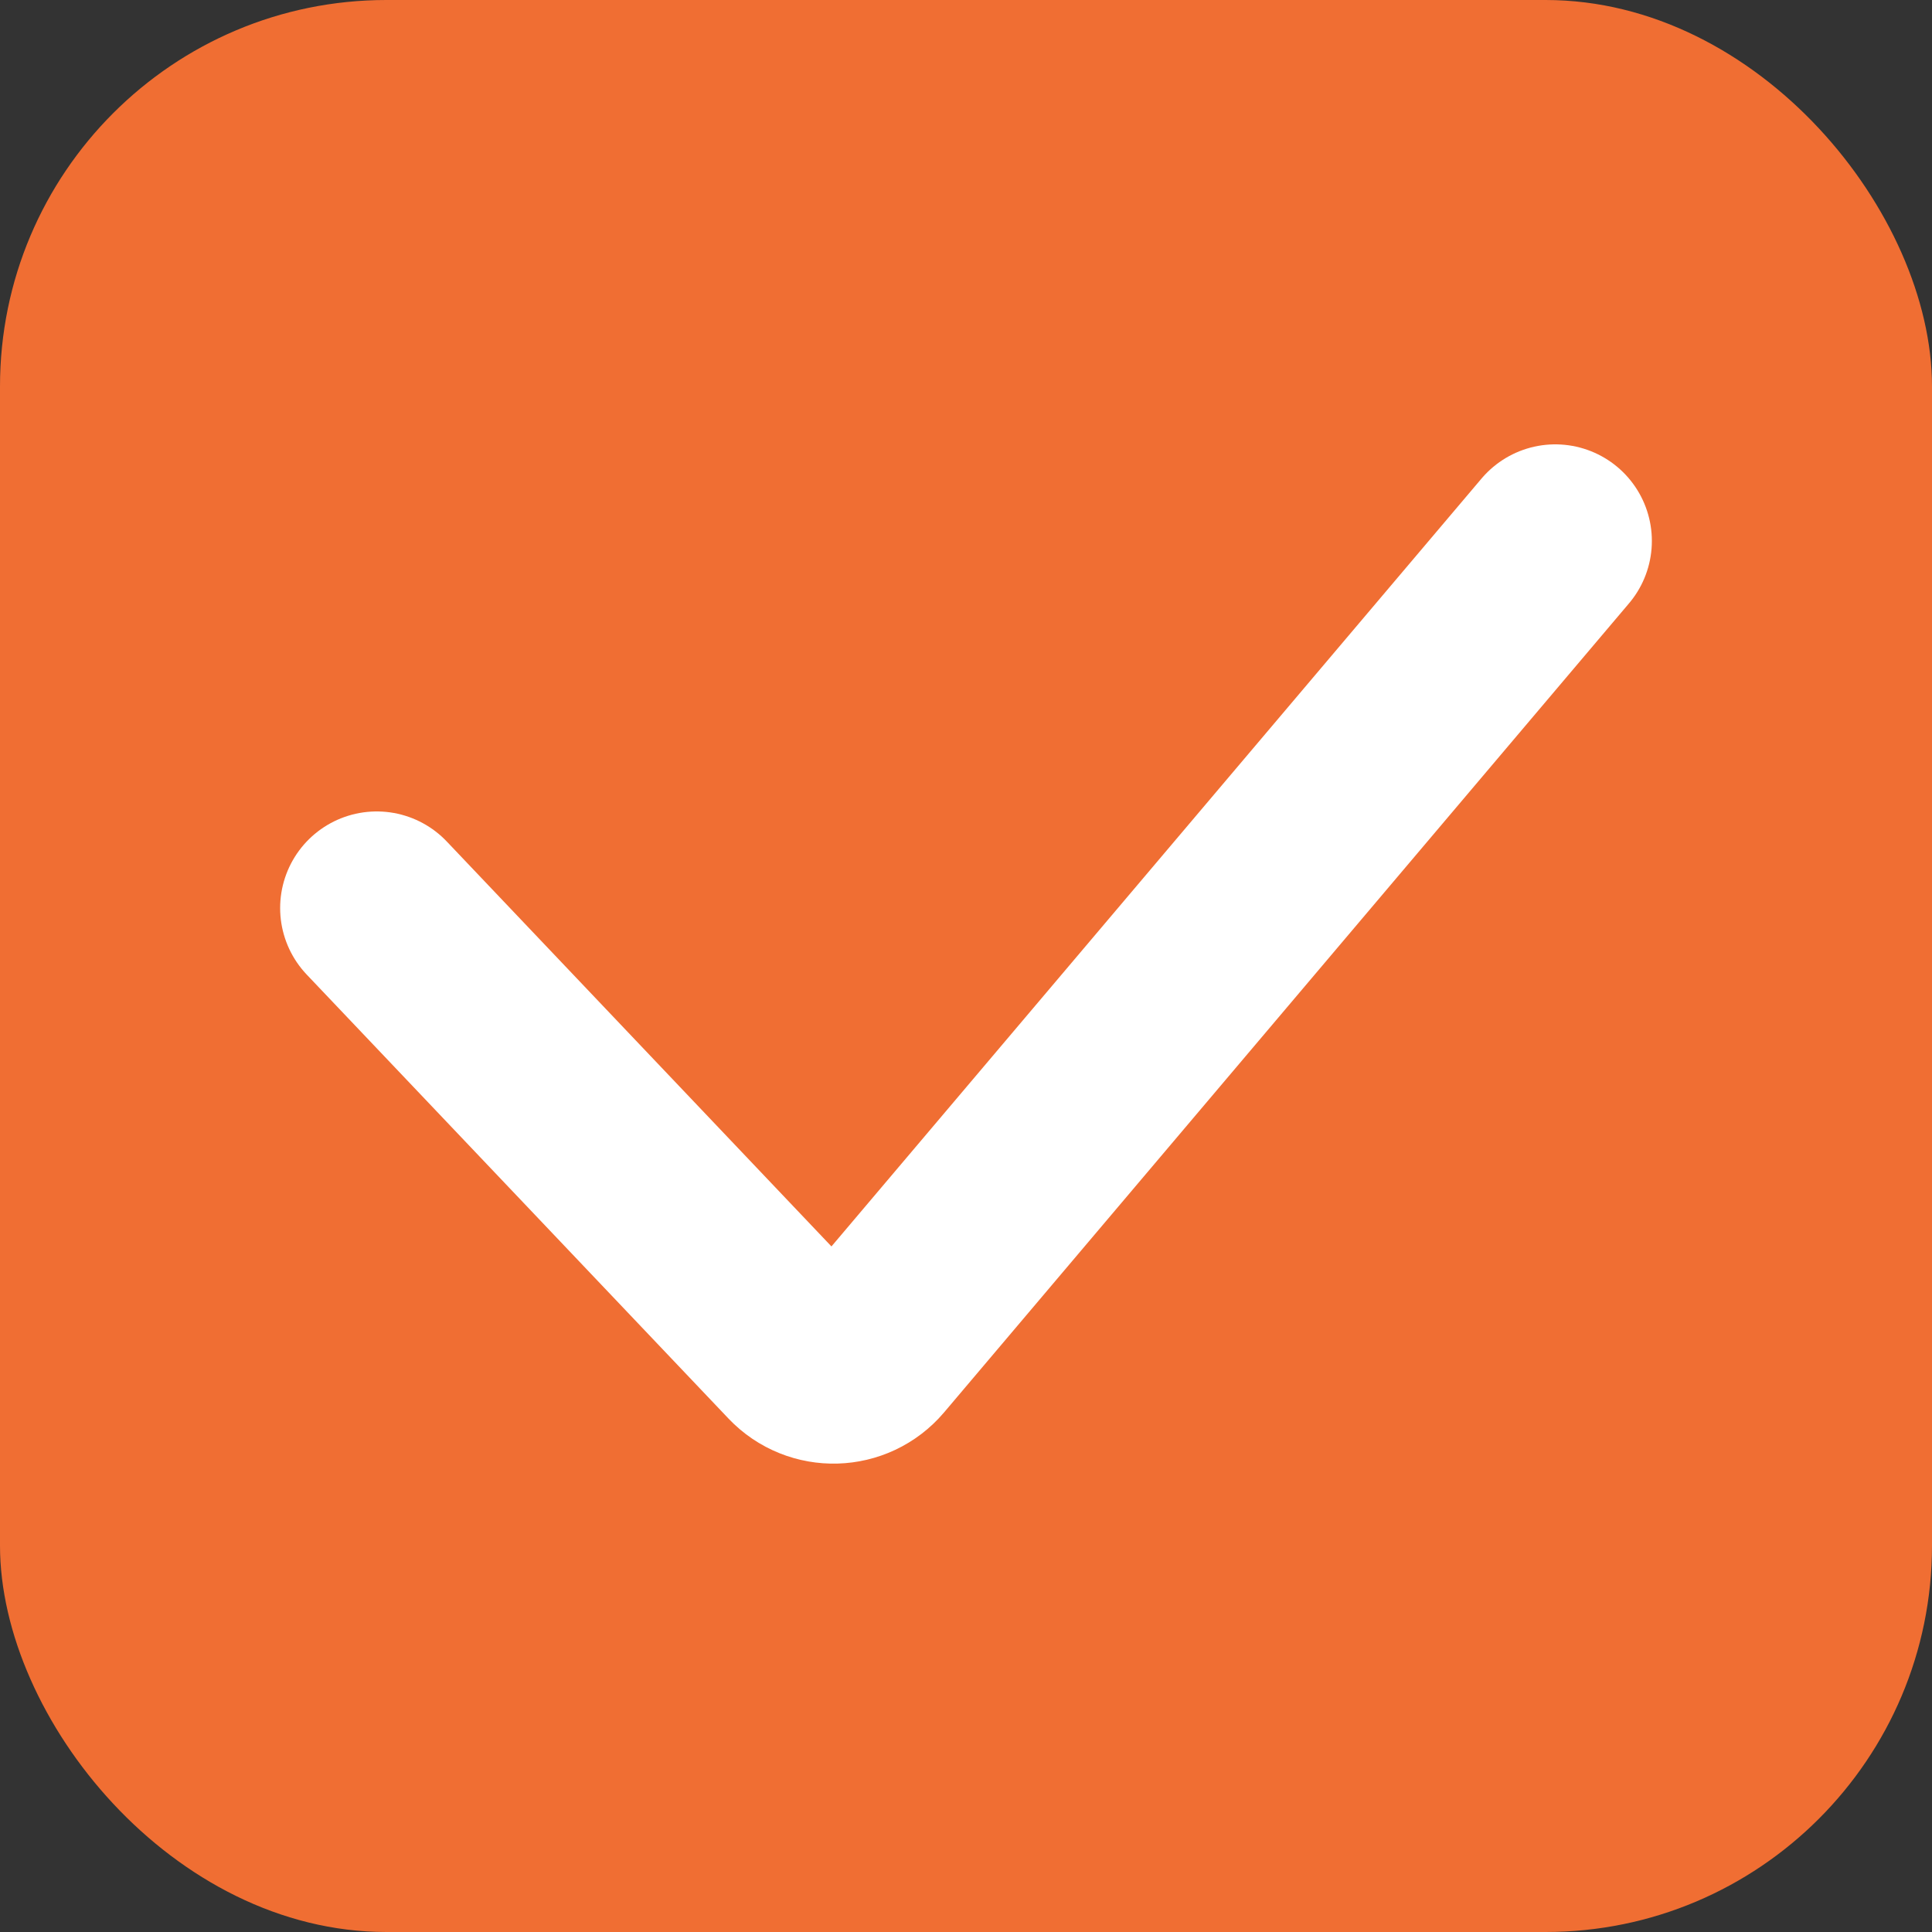
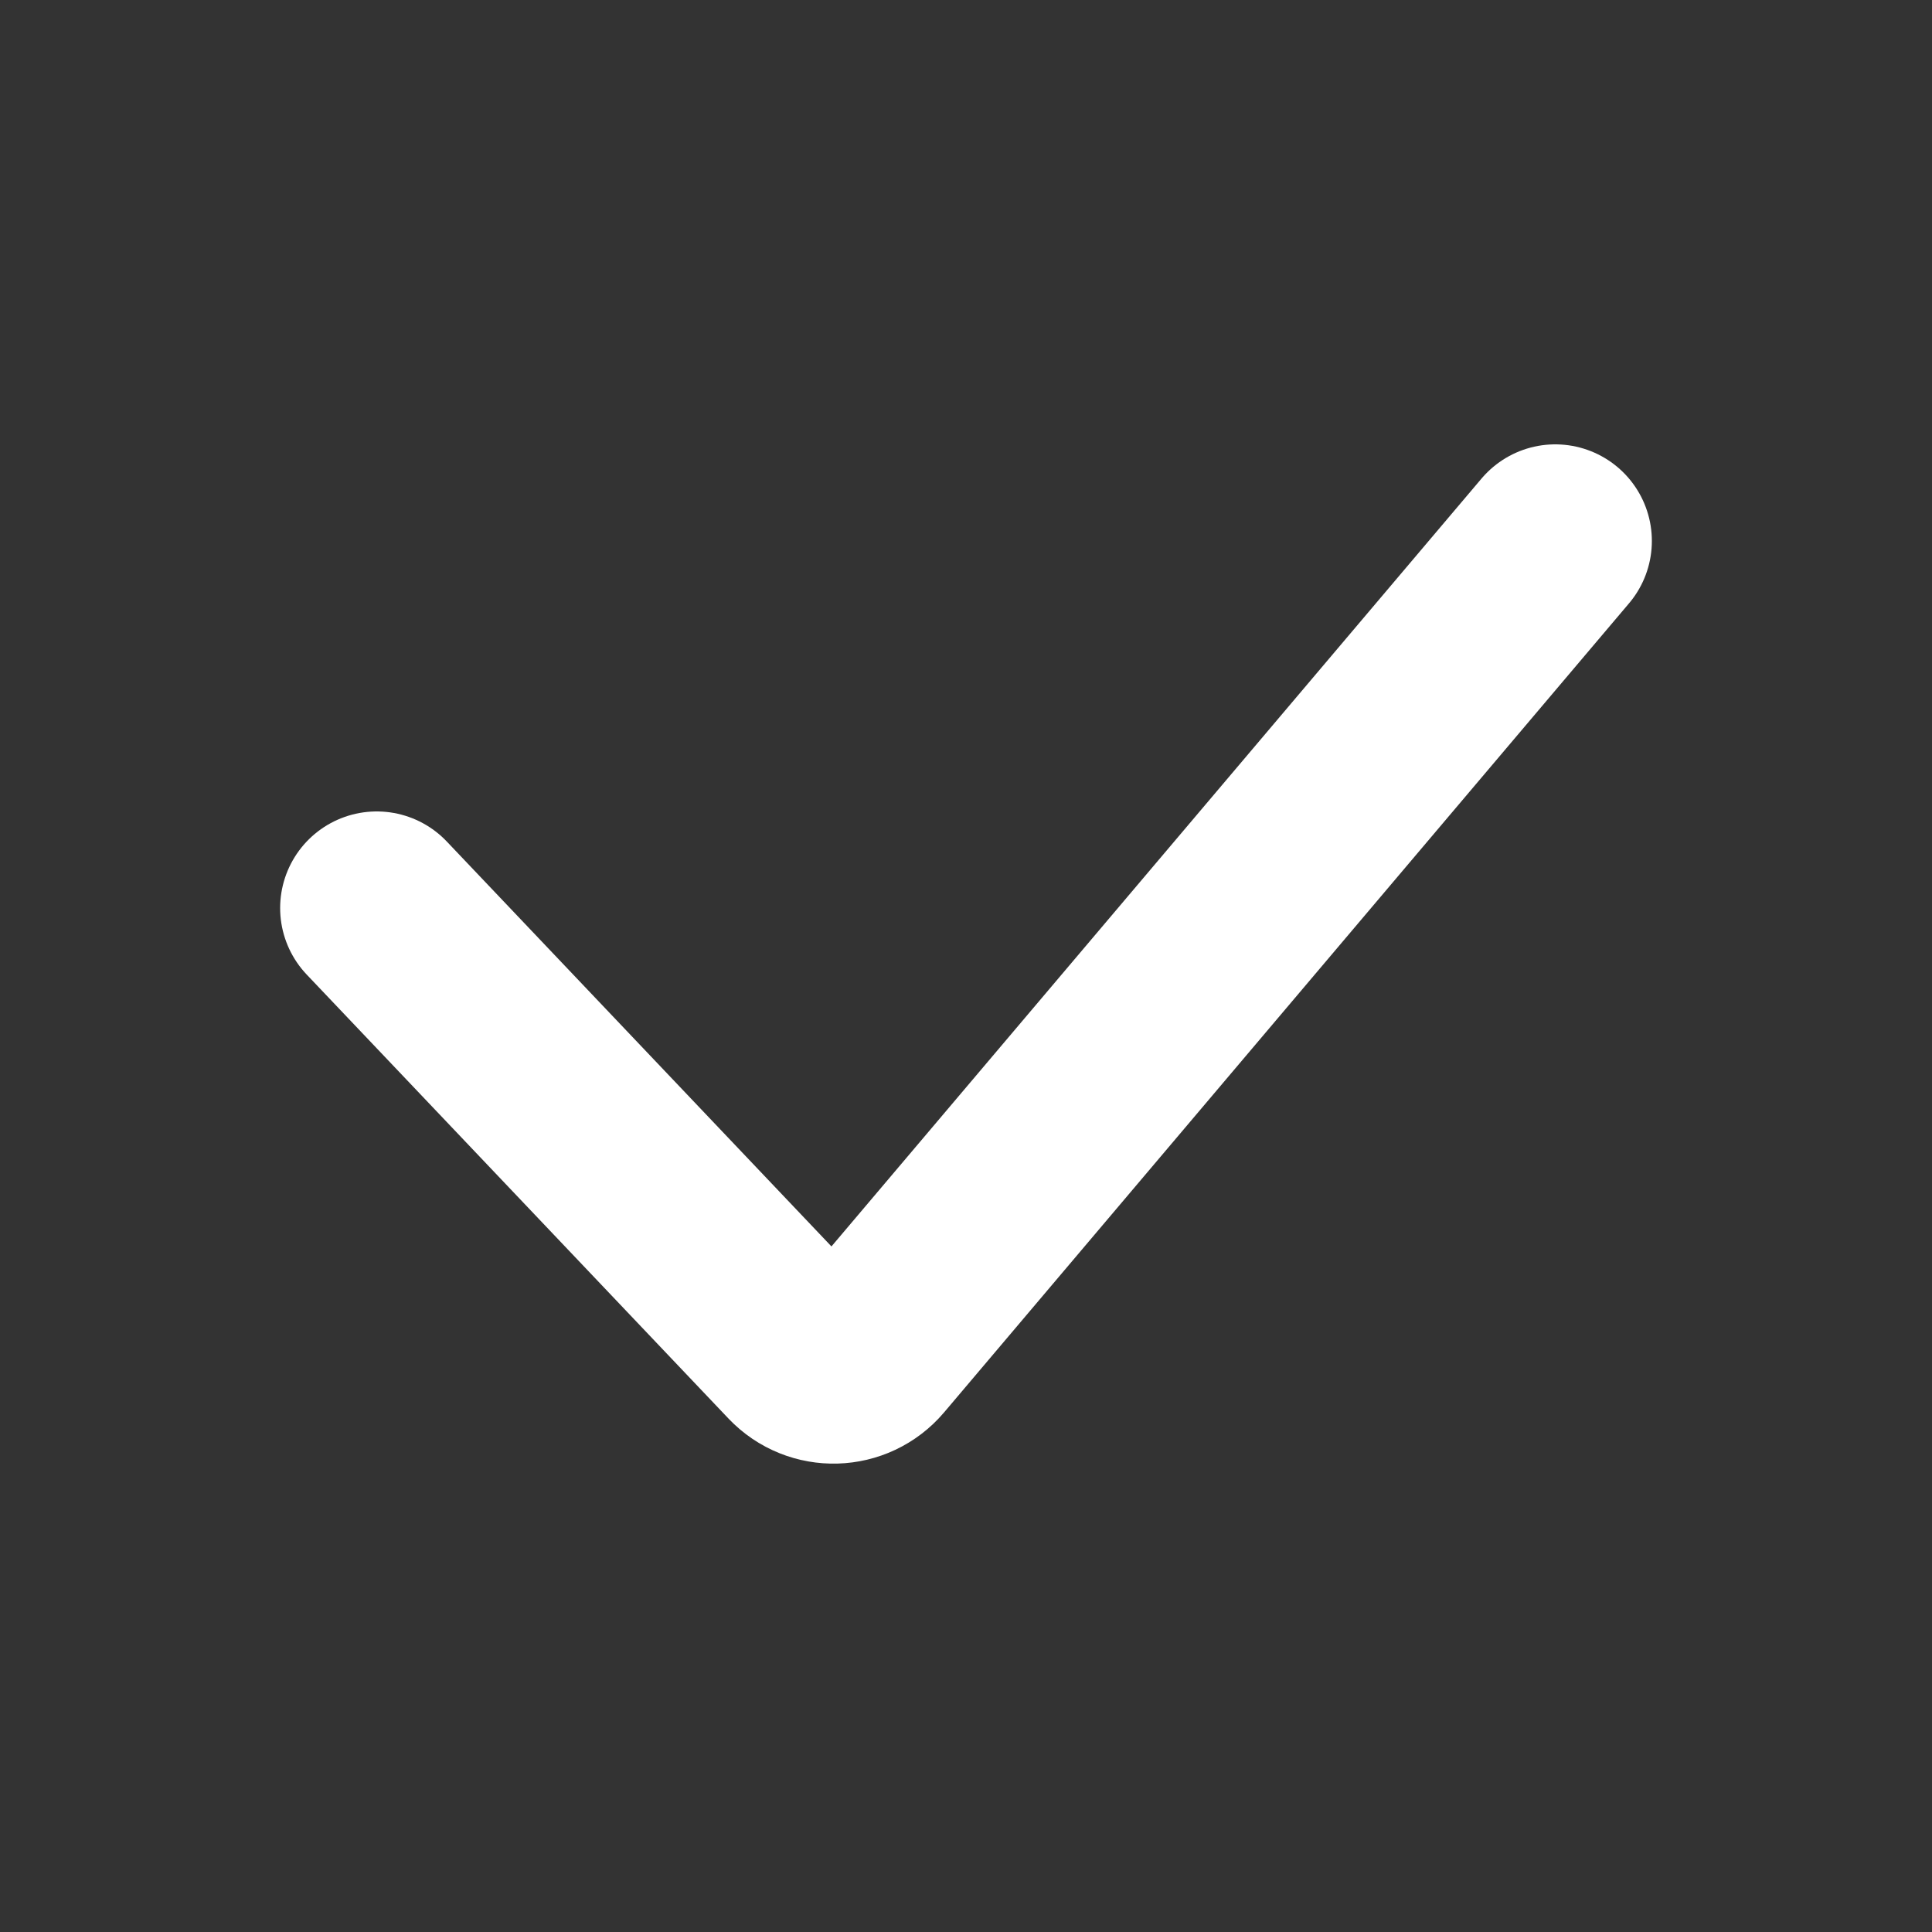
<svg xmlns="http://www.w3.org/2000/svg" width="200" height="200" viewBox="0 0 200 200" fill="none">
  <rect x="0" y="0" width="200" height="200" fill="#333333" stroke="none" />
-   <rect width="200" height="200" rx="40" fill="#F06E33" />
  <path d="M39 94L82.661 139.959C84.71 142.116 88.179 142.017 90.102 139.746L161 56" stroke="white" stroke-width="20" stroke-linecap="round" />
</svg>